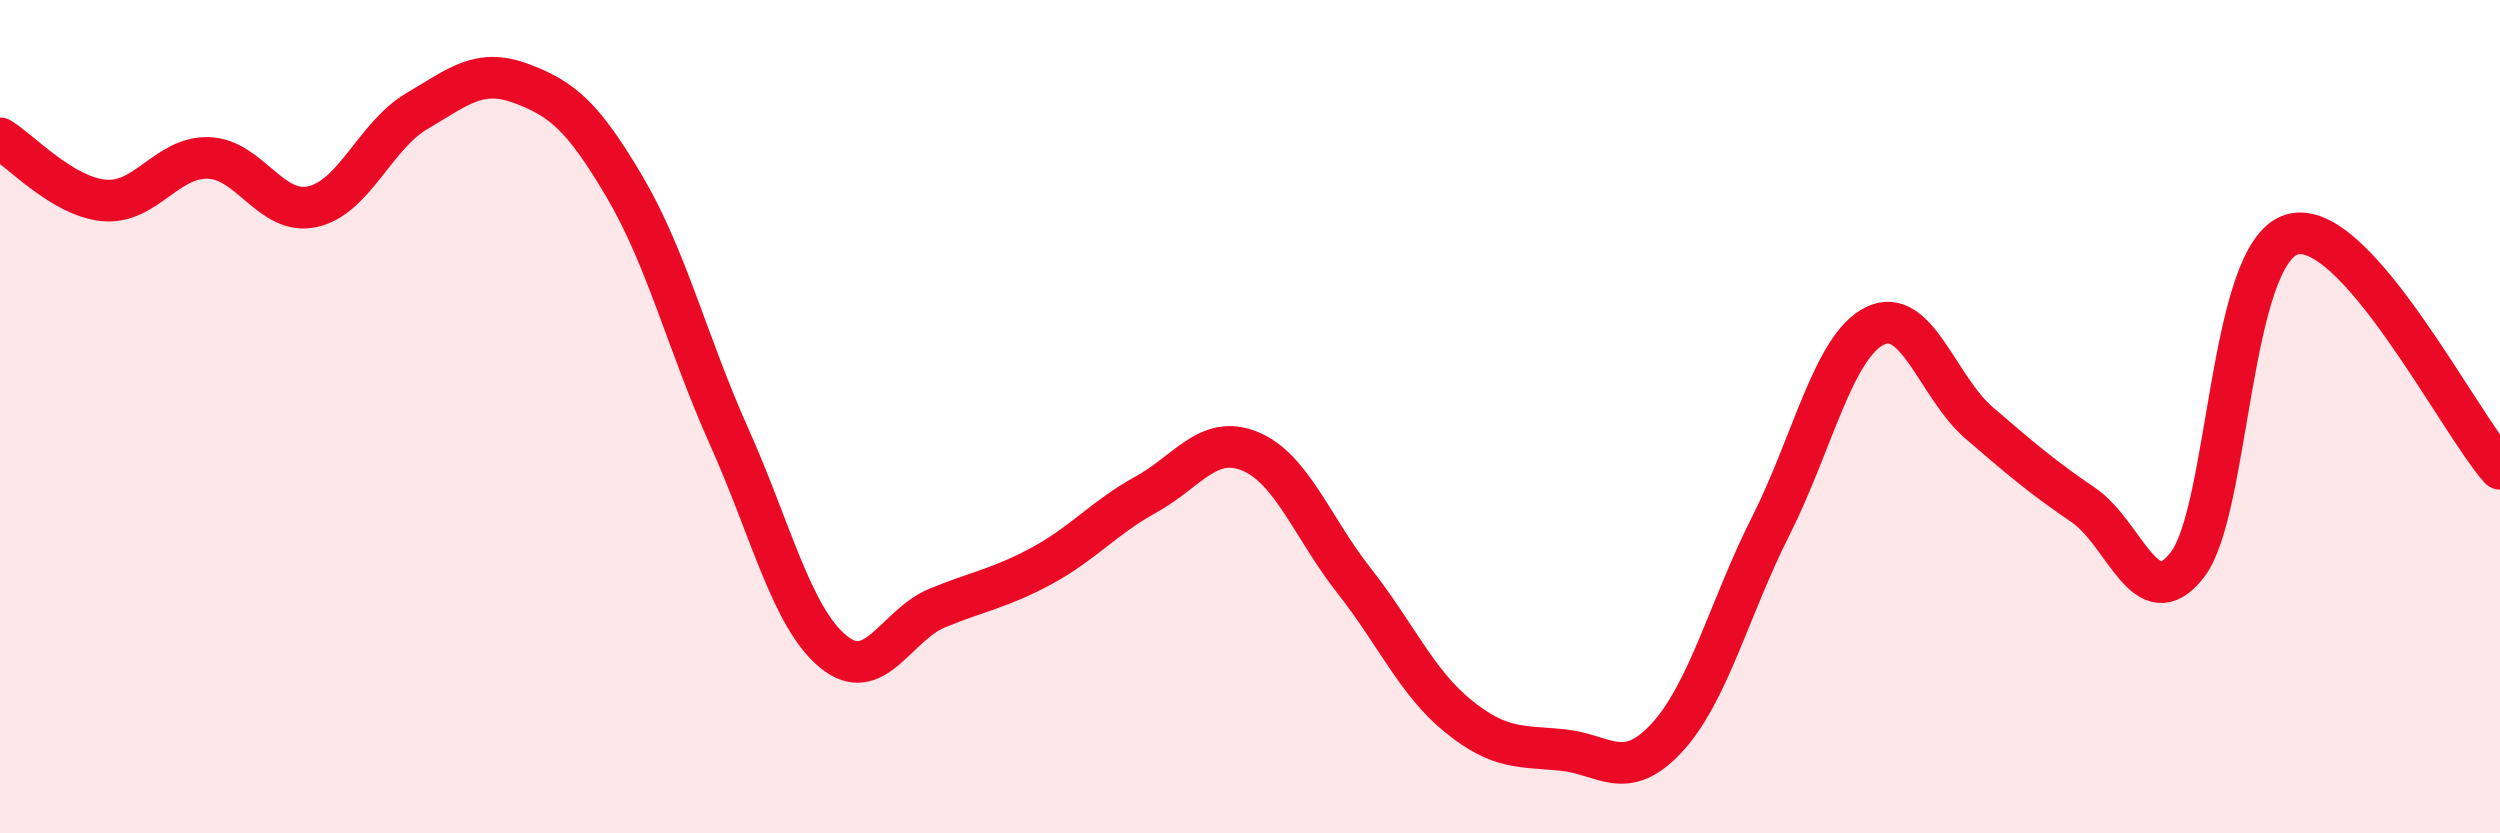
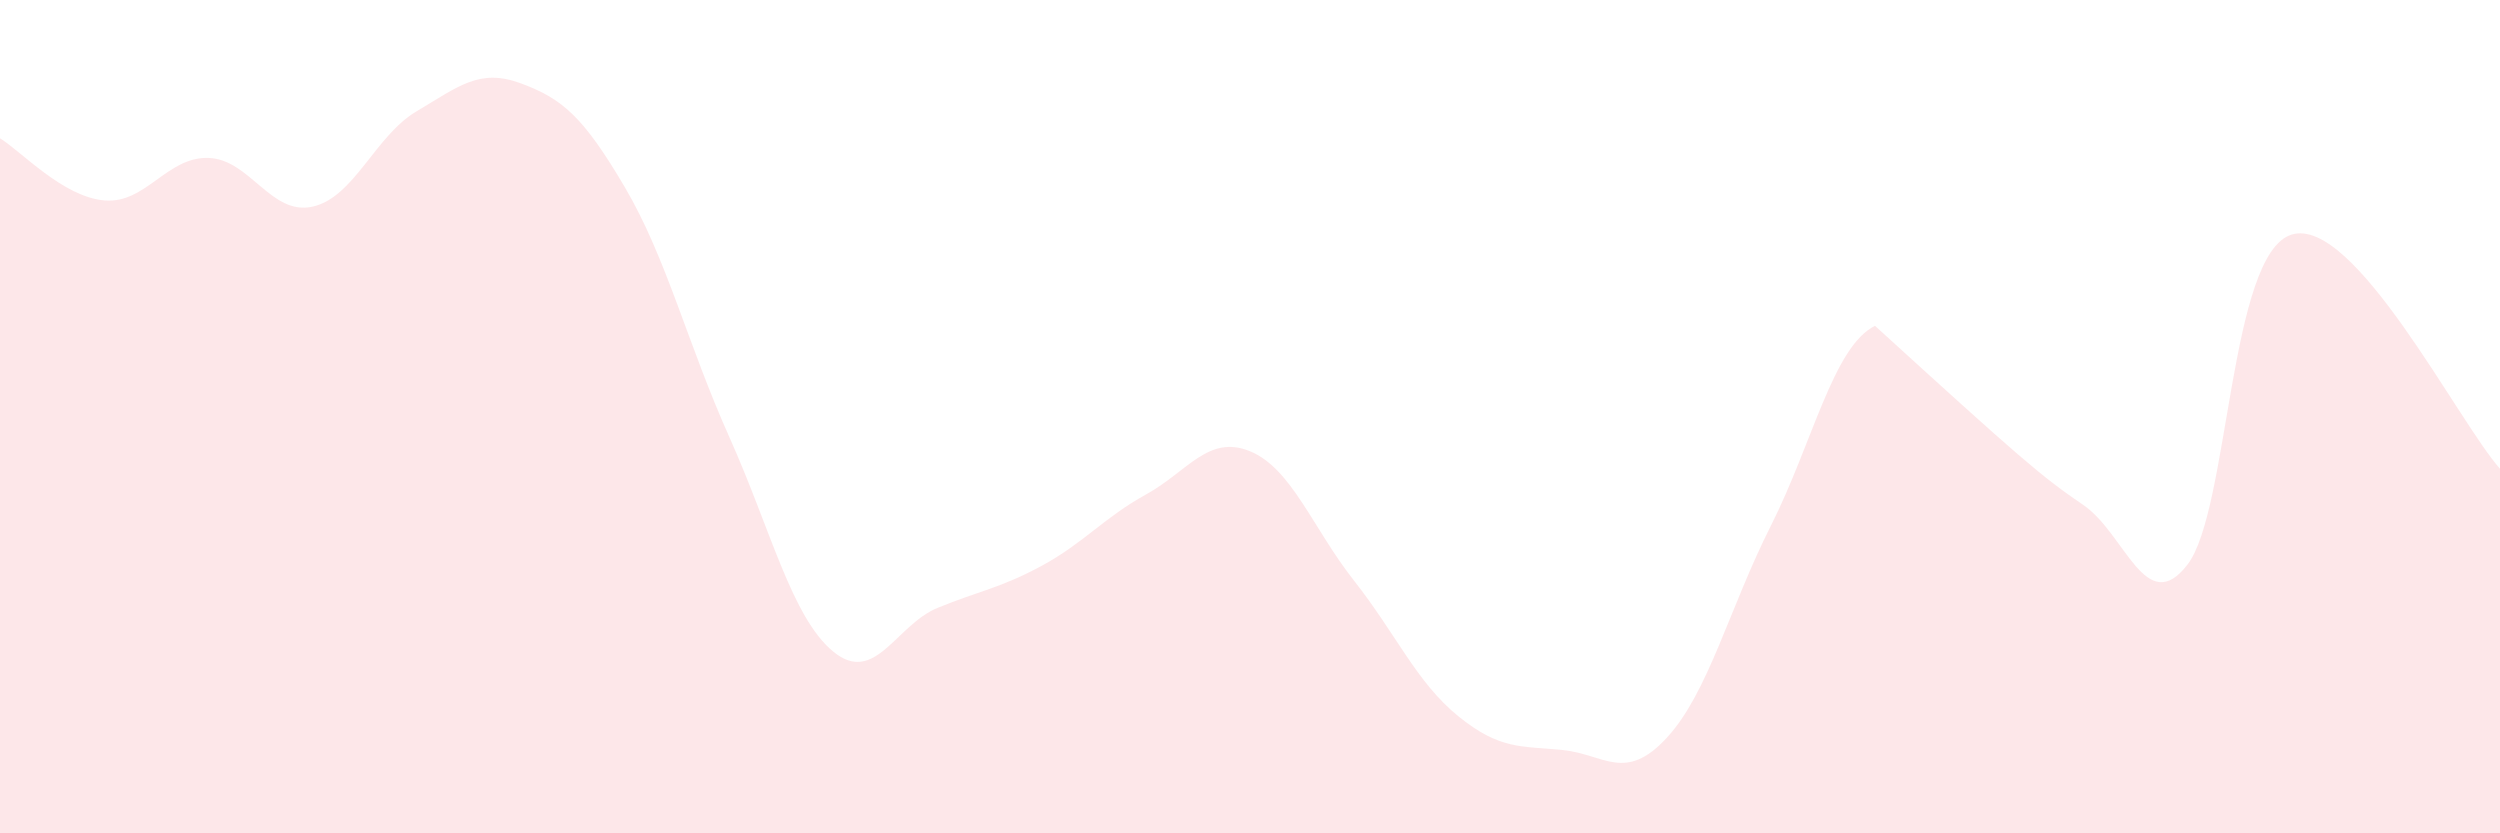
<svg xmlns="http://www.w3.org/2000/svg" width="60" height="20" viewBox="0 0 60 20">
-   <path d="M 0,3.32 C 0.5,3.62 1.5,4.72 2.5,4.81 C 3.5,4.9 4,3.76 5,3.79 C 6,3.82 6.5,5.18 7.5,4.96 C 8.5,4.74 9,3.26 10,2.67 C 11,2.08 11.5,1.63 12.5,2 C 13.5,2.37 14,2.8 15,4.5 C 16,6.2 16.5,8.25 17.5,10.48 C 18.5,12.71 19,14.82 20,15.64 C 21,16.46 21.5,15 22.5,14.59 C 23.5,14.18 24,14.12 25,13.58 C 26,13.04 26.5,12.42 27.5,11.87 C 28.5,11.32 29,10.42 30,10.83 C 31,11.24 31.5,12.67 32.5,13.94 C 33.5,15.21 34,16.38 35,17.19 C 36,18 36.5,17.9 37.5,18 C 38.5,18.1 39,18.79 40,17.71 C 41,16.63 41.5,14.6 42.5,12.62 C 43.5,10.64 44,8.31 45,7.82 C 46,7.33 46.5,9.29 47.5,10.15 C 48.5,11.01 49,11.44 50,12.12 C 51,12.8 51.5,14.85 52.5,13.55 C 53.5,12.25 53.5,6.09 55,5.63 C 56.5,5.17 59,10.13 60,11.25L60 20L0 20Z" fill="#EB0A25" opacity="0.1" stroke-linecap="round" stroke-linejoin="round" />
-   <path d="M 0,3.32 C 0.5,3.62 1.5,4.72 2.5,4.81 C 3.5,4.9 4,3.76 5,3.79 C 6,3.82 6.5,5.18 7.5,4.96 C 8.5,4.74 9,3.26 10,2.67 C 11,2.08 11.5,1.63 12.5,2 C 13.5,2.37 14,2.8 15,4.5 C 16,6.2 16.5,8.25 17.5,10.48 C 18.5,12.71 19,14.82 20,15.64 C 21,16.46 21.5,15 22.5,14.59 C 23.5,14.18 24,14.12 25,13.58 C 26,13.04 26.5,12.42 27.5,11.87 C 28.5,11.32 29,10.42 30,10.83 C 31,11.24 31.5,12.67 32.5,13.94 C 33.5,15.21 34,16.38 35,17.19 C 36,18 36.5,17.9 37.5,18 C 38.5,18.1 39,18.79 40,17.71 C 41,16.63 41.5,14.6 42.5,12.62 C 43.5,10.64 44,8.31 45,7.82 C 46,7.33 46.5,9.29 47.5,10.15 C 48.5,11.01 49,11.44 50,12.12 C 51,12.8 51.5,14.85 52.5,13.55 C 53.5,12.25 53.5,6.09 55,5.63 C 56.5,5.17 59,10.13 60,11.25" stroke="#EB0A25" stroke-width="1" fill="none" stroke-linecap="round" stroke-linejoin="round" />
+   <path d="M 0,3.32 C 0.5,3.62 1.5,4.72 2.5,4.81 C 3.5,4.9 4,3.76 5,3.79 C 6,3.82 6.5,5.18 7.5,4.96 C 8.5,4.74 9,3.26 10,2.67 C 11,2.08 11.5,1.63 12.5,2 C 13.5,2.37 14,2.8 15,4.5 C 16,6.2 16.5,8.25 17.5,10.48 C 18.5,12.71 19,14.82 20,15.64 C 21,16.46 21.5,15 22.5,14.59 C 23.5,14.18 24,14.12 25,13.58 C 26,13.04 26.5,12.42 27.5,11.87 C 28.5,11.32 29,10.42 30,10.83 C 31,11.24 31.5,12.67 32.5,13.94 C 33.5,15.21 34,16.38 35,17.19 C 36,18 36.5,17.9 37.5,18 C 38.5,18.1 39,18.79 40,17.71 C 41,16.63 41.5,14.6 42.5,12.62 C 43.5,10.64 44,8.31 45,7.82 C 48.5,11.01 49,11.44 50,12.12 C 51,12.8 51.5,14.85 52.5,13.55 C 53.5,12.25 53.5,6.09 55,5.63 C 56.5,5.17 59,10.13 60,11.25L60 20L0 20Z" fill="#EB0A25" opacity="0.1" stroke-linecap="round" stroke-linejoin="round" />
</svg>